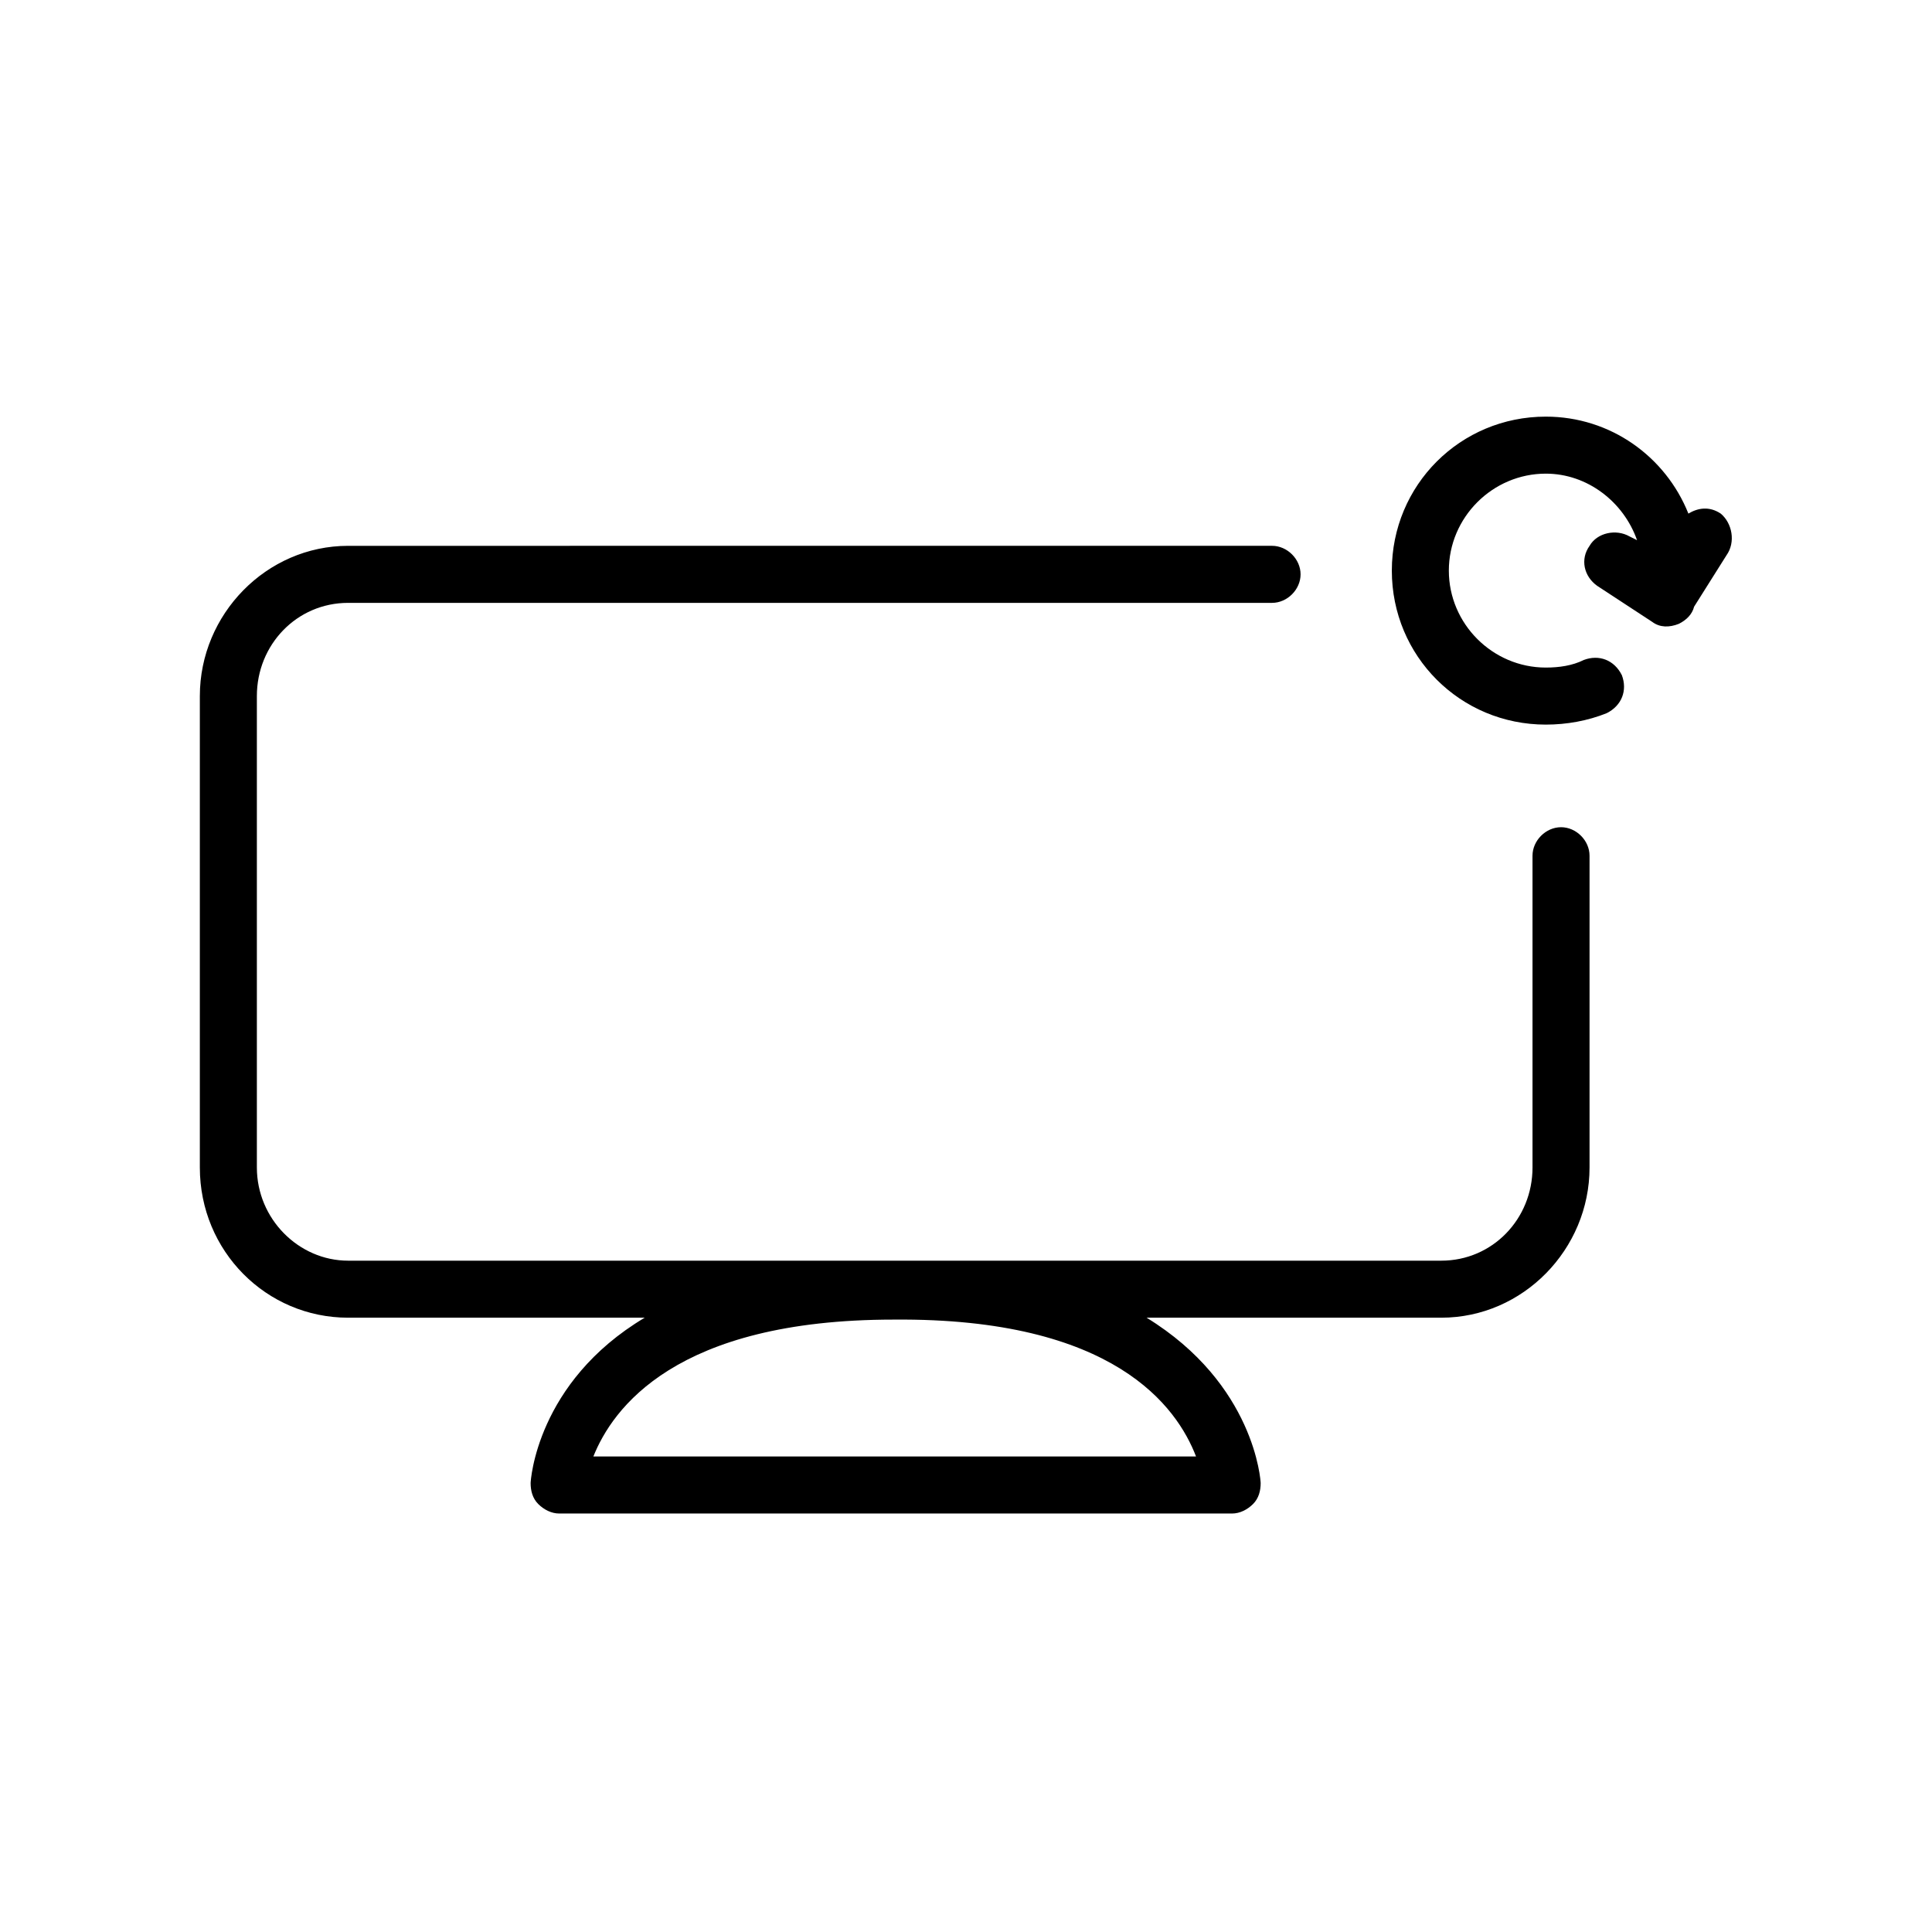
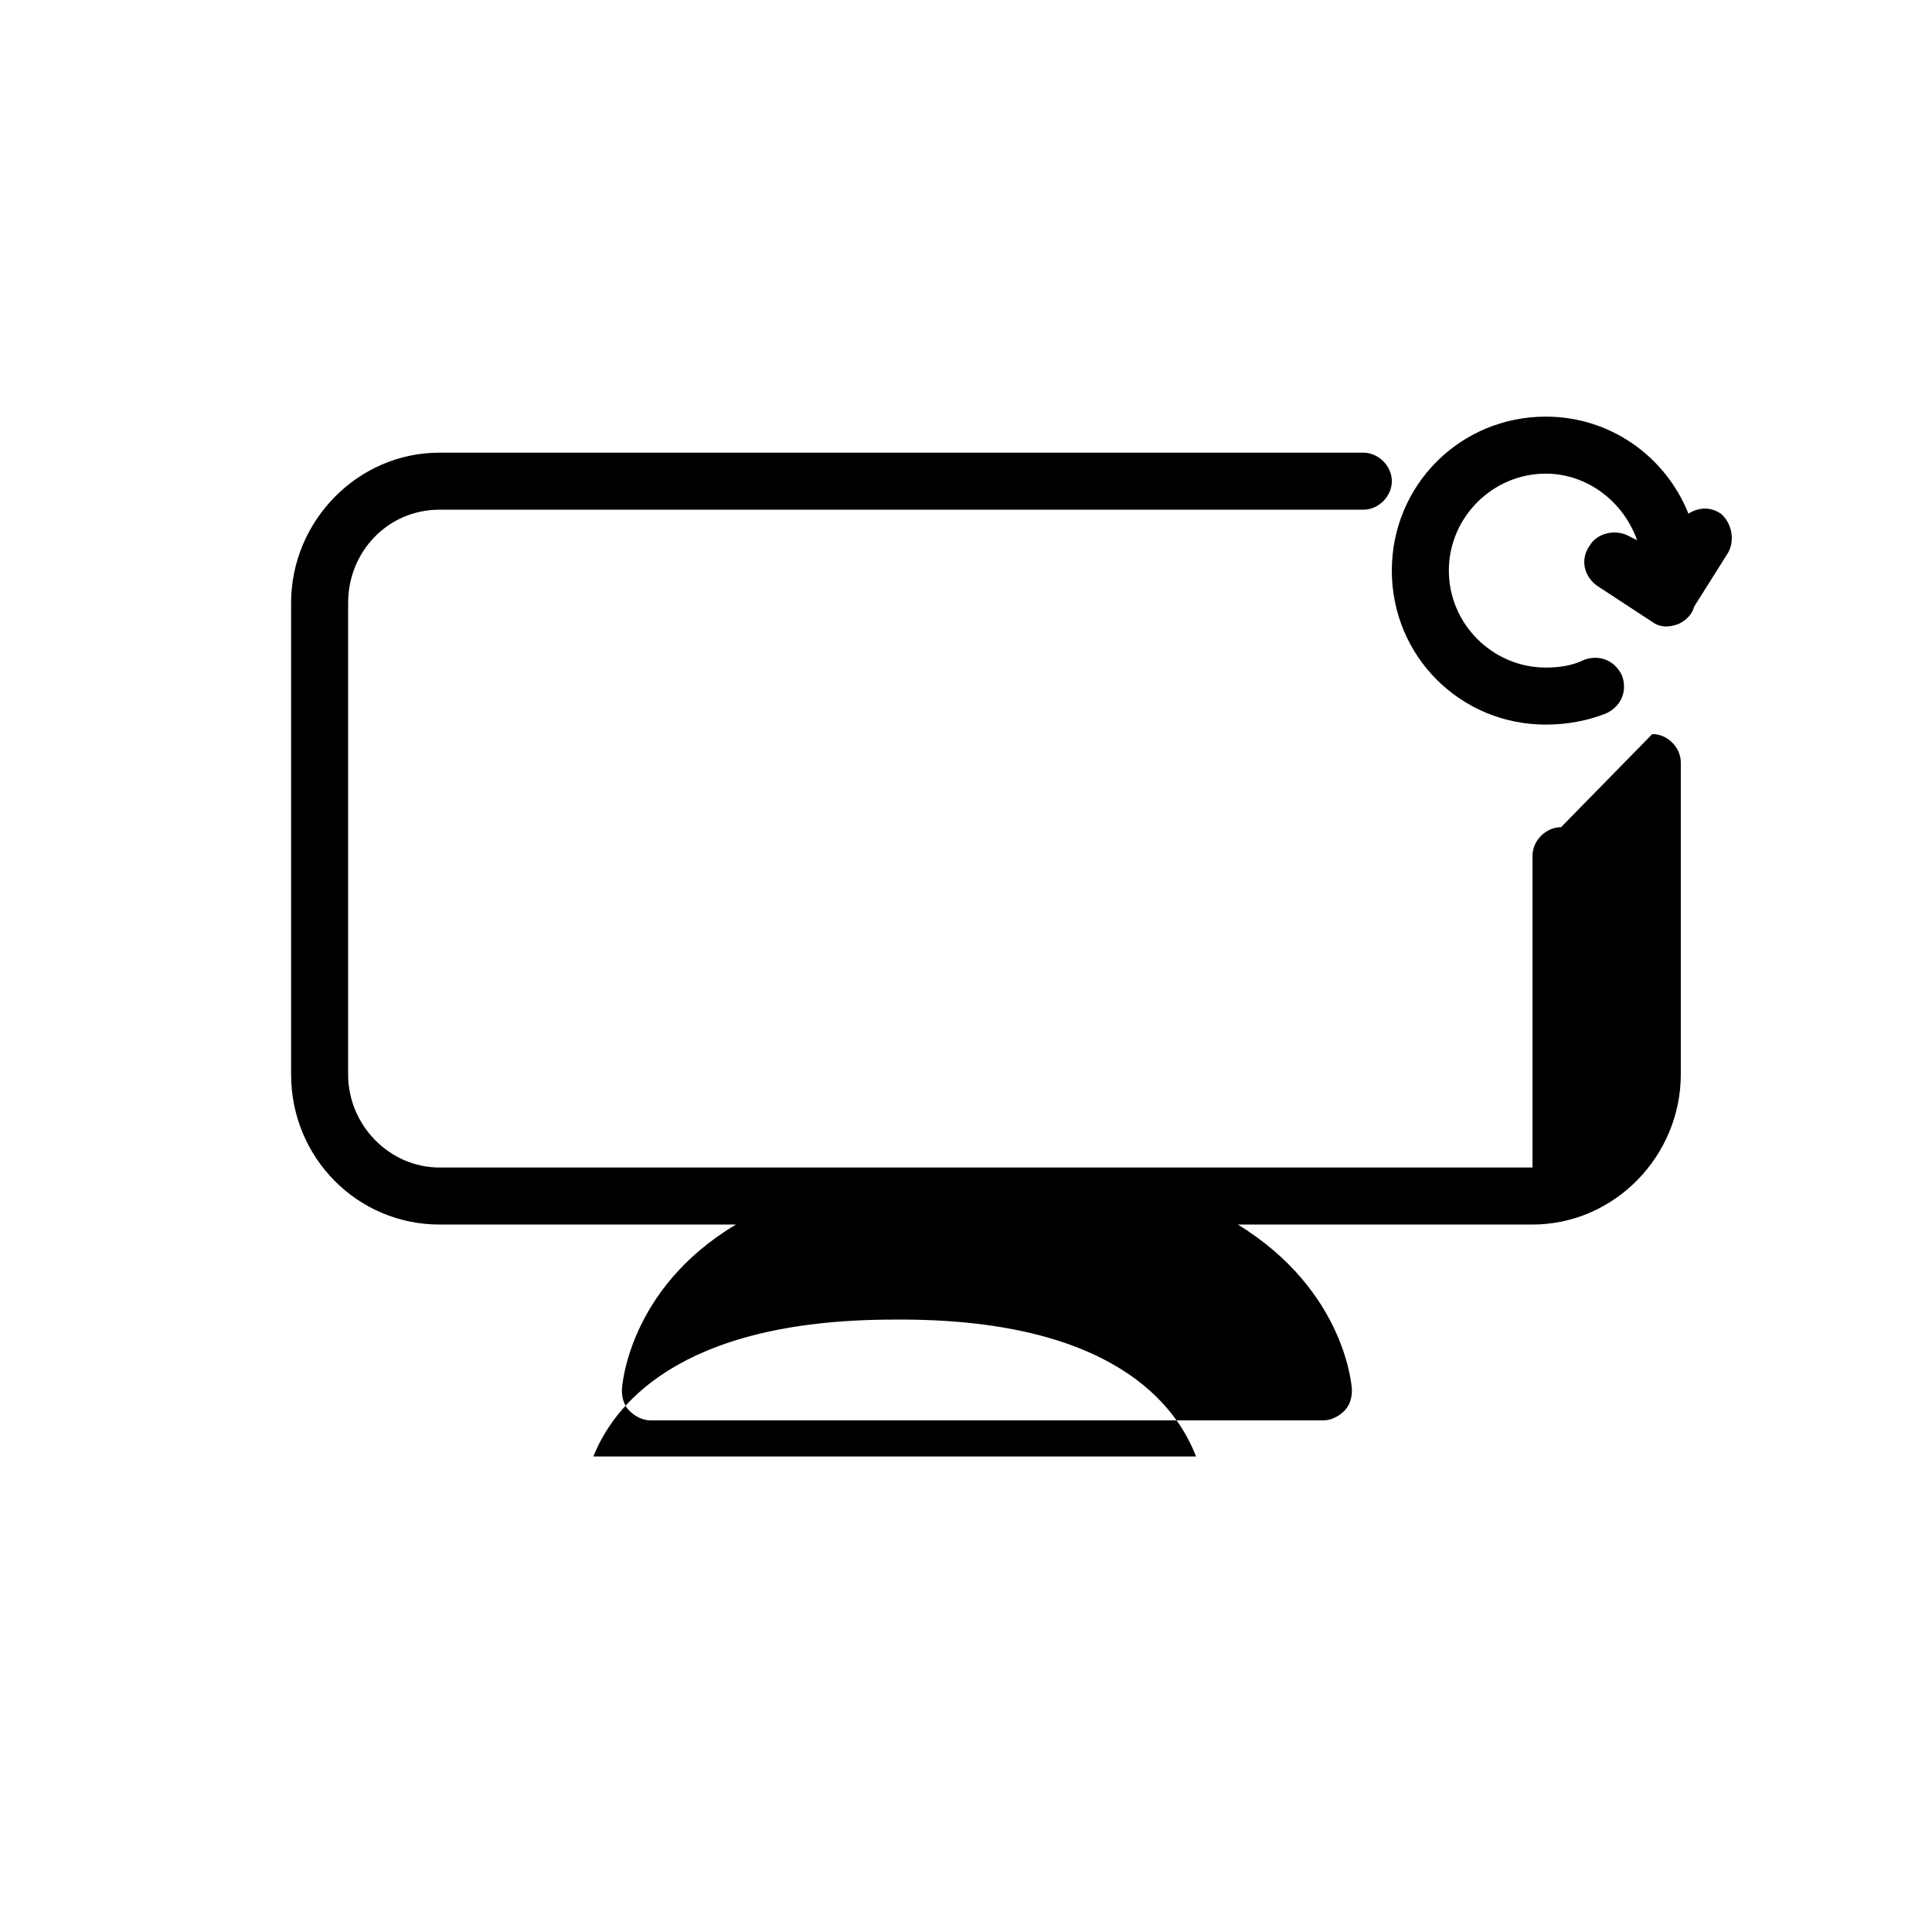
<svg xmlns="http://www.w3.org/2000/svg" fill="#000000" width="800px" height="800px" version="1.1" viewBox="144 144 512 512">
-   <path d="m557.69 363.22c-4.031 0-7.559 3.527-7.559 7.559v82.625c0 13.602-10.578 24.688-24.184 24.688h-289.69c-13.098 0-24.184-11.082-24.184-24.688v-124.95c0-13.602 10.578-24.688 24.184-24.688h244.85c4.031 0 7.559-3.527 7.559-7.559s-3.527-7.559-7.559-7.559l-244.85 0.004c-21.664 0-39.297 18.137-39.297 39.801v124.95c0 22.168 17.633 39.801 39.297 39.801h78.594c-28.719 17.129-30.23 43.328-30.23 43.832 0 2.016 0.504 4.031 2.016 5.543s3.527 2.519 5.543 2.519h178.35c2.016 0 4.031-1.008 5.543-2.519s2.016-3.527 2.016-5.543c0-0.504-1.512-26.199-30.23-43.832h78.09c21.664 0 39.297-18.137 39.297-39.801v-82.625c0-4.031-3.523-7.559-7.555-7.559zm-96.73 166.76h-159.71c5.039-12.594 21.664-36.273 79.602-36.273 58.445-0.504 75.07 23.176 80.109 36.273zm140.56-238.8-8.566 13.602c-0.504 2.016-2.016 3.527-4.031 4.535-2.519 1.008-5.039 1.008-7.055-0.504l-14.609-9.57c-3.527-2.519-4.535-7.055-2.016-10.578 2.016-3.527 7.055-4.535 10.578-2.519l2.016 1.008c-3.527-10.078-13.098-17.633-24.184-17.633-14.105 0-25.695 11.586-25.695 25.695 0 14.105 11.586 25.695 25.695 25.695 3.527 0 7.055-0.504 10.078-2.016 4.031-1.512 8.062 0 10.078 4.031 1.512 4.031 0 8.062-4.031 10.078-5.039 2.016-10.578 3.023-16.121 3.023-22.672 0-40.809-18.137-40.809-40.809s18.137-40.809 40.809-40.809c17.129 0 31.738 10.578 37.785 25.695 2.519-1.512 5.543-2.016 8.566 0 3.023 2.508 4.031 7.547 1.512 11.074z" />
+   <path d="m557.69 363.22c-4.031 0-7.559 3.527-7.559 7.559v82.625h-289.69c-13.098 0-24.184-11.082-24.184-24.688v-124.95c0-13.602 10.578-24.688 24.184-24.688h244.85c4.031 0 7.559-3.527 7.559-7.559s-3.527-7.559-7.559-7.559l-244.85 0.004c-21.664 0-39.297 18.137-39.297 39.801v124.95c0 22.168 17.633 39.801 39.297 39.801h78.594c-28.719 17.129-30.23 43.328-30.23 43.832 0 2.016 0.504 4.031 2.016 5.543s3.527 2.519 5.543 2.519h178.35c2.016 0 4.031-1.008 5.543-2.519s2.016-3.527 2.016-5.543c0-0.504-1.512-26.199-30.23-43.832h78.09c21.664 0 39.297-18.137 39.297-39.801v-82.625c0-4.031-3.523-7.559-7.555-7.559zm-96.73 166.76h-159.71c5.039-12.594 21.664-36.273 79.602-36.273 58.445-0.504 75.07 23.176 80.109 36.273zm140.56-238.8-8.566 13.602c-0.504 2.016-2.016 3.527-4.031 4.535-2.519 1.008-5.039 1.008-7.055-0.504l-14.609-9.57c-3.527-2.519-4.535-7.055-2.016-10.578 2.016-3.527 7.055-4.535 10.578-2.519l2.016 1.008c-3.527-10.078-13.098-17.633-24.184-17.633-14.105 0-25.695 11.586-25.695 25.695 0 14.105 11.586 25.695 25.695 25.695 3.527 0 7.055-0.504 10.078-2.016 4.031-1.512 8.062 0 10.078 4.031 1.512 4.031 0 8.062-4.031 10.078-5.039 2.016-10.578 3.023-16.121 3.023-22.672 0-40.809-18.137-40.809-40.809s18.137-40.809 40.809-40.809c17.129 0 31.738 10.578 37.785 25.695 2.519-1.512 5.543-2.016 8.566 0 3.023 2.508 4.031 7.547 1.512 11.074z" />
</svg>